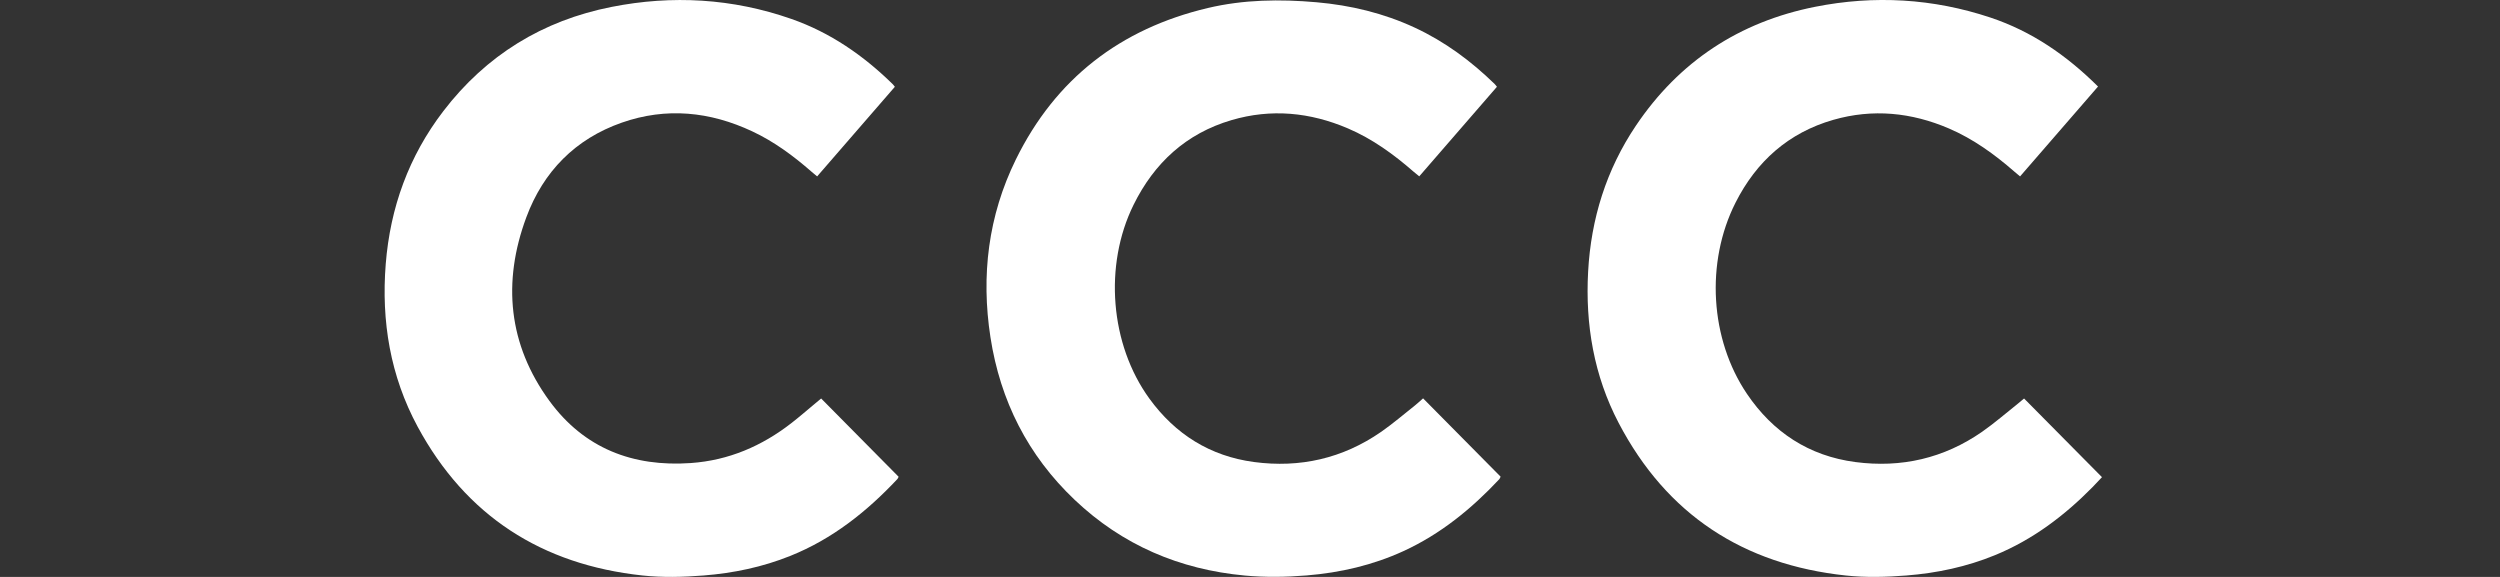
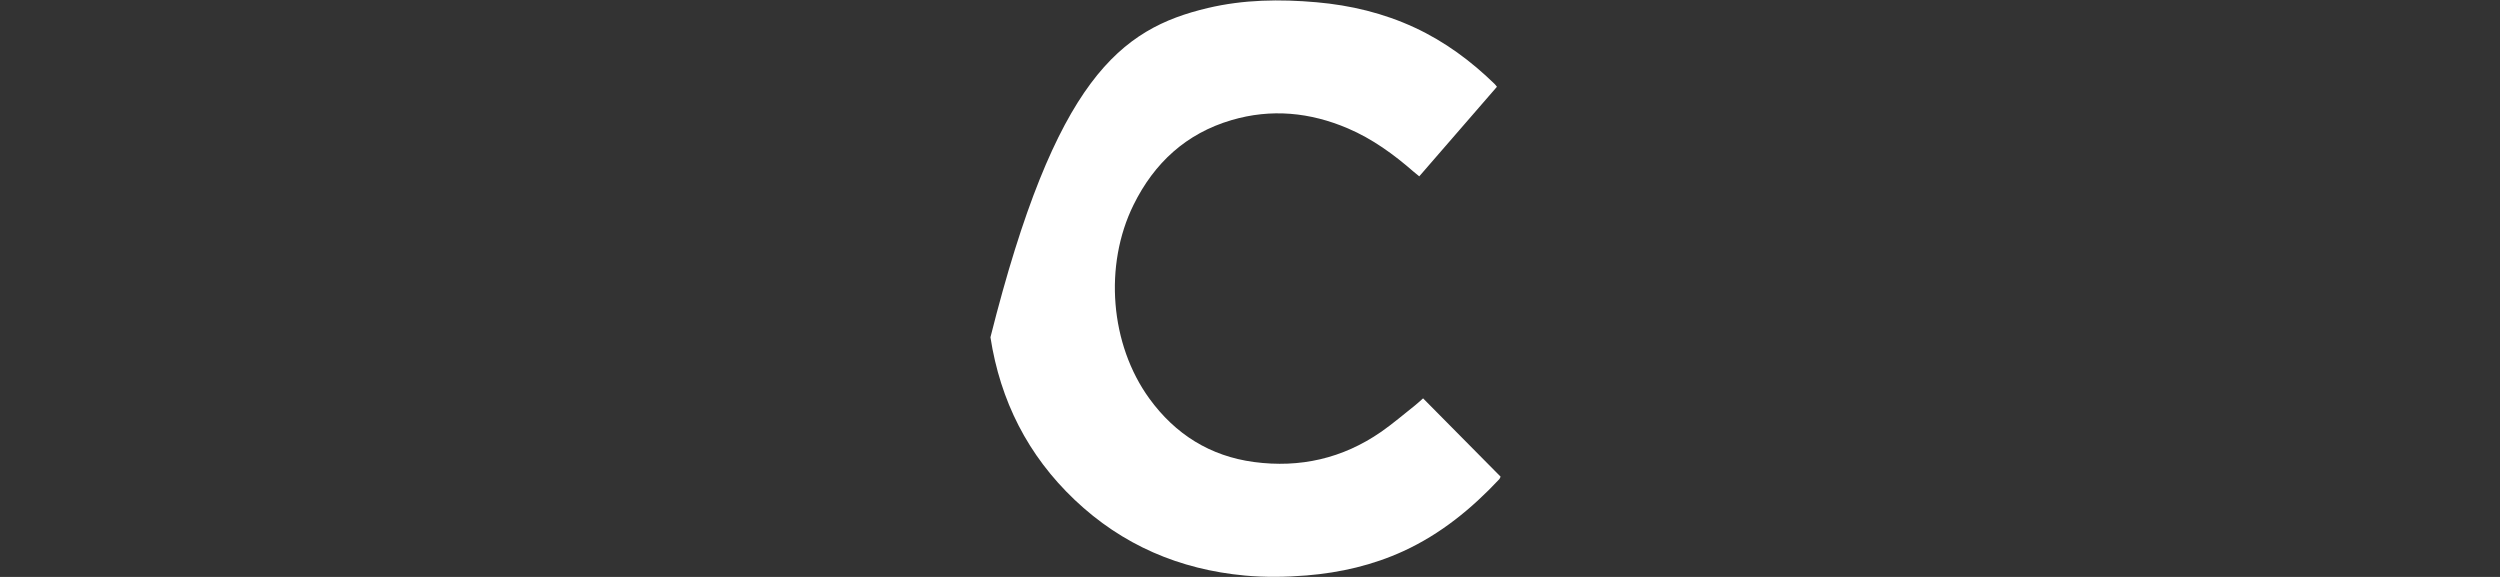
<svg xmlns="http://www.w3.org/2000/svg" width="156" height="36" viewBox="0 0 156 36" fill="none">
  <rect x="0" y="0" width="156" height="36" fill="#333333" stroke="none" />
  <g clip-path="url(#clip0_2971_2937)">
-     <path d="M130.917 5.399C129.288 7.277 127.686 9.124 126.052 11.008C125.921 10.898 125.804 10.803 125.69 10.703C124.453 9.626 123.134 8.671 121.618 8.019C119.275 7.013 116.858 6.772 114.4 7.478C111.602 8.281 109.595 10.072 108.293 12.653C106.417 16.372 106.704 21.165 109.009 24.575C110.635 26.98 112.885 28.451 115.773 28.832C118.638 29.21 121.303 28.6 123.688 26.939C124.473 26.392 125.197 25.757 125.949 25.161C126.059 25.074 126.164 24.982 126.302 24.866C127.924 26.504 129.531 28.127 131.163 29.775C130.954 29.996 130.773 30.195 130.584 30.387C128.819 32.18 126.845 33.673 124.5 34.637C122.723 35.367 120.869 35.761 118.959 35.911C117.7 36.009 116.442 36.046 115.184 35.912C108.784 35.23 103.999 32.115 101.003 26.389C99.461 23.441 98.918 20.262 99.099 16.95C99.28 13.647 100.232 10.591 102.08 7.842C104.779 3.831 108.541 1.362 113.266 0.424C116.954 -0.309 120.62 -0.098 124.201 1.095C126.779 1.954 128.956 3.452 130.916 5.399L130.917 5.399Z" fill="white" />
-     <path d="M88.8 24.857C90.43 26.503 92.029 28.119 93.638 29.744C93.606 29.808 93.591 29.865 93.556 29.902C91.826 31.745 89.898 33.323 87.583 34.386C85.661 35.268 83.637 35.735 81.537 35.907C80.25 36.012 78.964 36.033 77.676 35.914C73.602 35.536 70.03 34.011 67.056 31.187C64.141 28.419 62.416 25.011 61.804 21.045C61.211 17.193 61.664 13.466 63.387 9.956C65.864 4.911 69.909 1.794 75.364 0.501C77.602 -0.03 79.873 -0.059 82.153 0.141C84.281 0.328 86.331 0.82 88.274 1.721C90.152 2.592 91.791 3.805 93.269 5.244C93.309 5.282 93.34 5.33 93.409 5.415C91.798 7.271 90.19 9.126 88.562 11.003C88.43 10.896 88.32 10.811 88.215 10.72C86.968 9.632 85.639 8.666 84.109 8.012C81.75 7.004 79.318 6.768 76.848 7.495C74.023 8.326 72.025 10.162 70.733 12.783C68.871 16.56 69.27 21.497 71.72 24.87C73.339 27.101 75.516 28.465 78.252 28.83C81.116 29.212 83.781 28.609 86.171 26.955C86.911 26.443 87.596 25.851 88.303 25.292C88.46 25.168 88.604 25.029 88.8 24.857L88.8 24.857Z" fill="white" />
-     <path d="M55.84 5.415C54.224 7.278 52.623 9.125 50.989 11.008C50.857 10.898 50.739 10.803 50.625 10.702C49.499 9.719 48.303 8.835 46.944 8.198C44.304 6.959 41.576 6.682 38.805 7.651C35.9 8.666 33.902 10.704 32.842 13.561C31.341 17.603 31.715 21.503 34.286 25.019C36.446 27.971 39.484 29.15 43.111 28.894C45.476 28.726 47.545 27.833 49.397 26.391C49.905 25.996 50.39 25.571 50.886 25.16C50.994 25.071 51.102 24.981 51.24 24.866C52.861 26.504 54.469 28.128 56.074 29.751C56.039 29.817 56.027 29.861 55.999 29.89C54.088 31.928 51.939 33.634 49.32 34.686C47.579 35.386 45.766 35.765 43.898 35.911C42.625 36.011 41.352 36.046 40.081 35.909C33.805 35.233 29.069 32.196 26.058 26.621C24.355 23.464 23.787 20.047 24.069 16.482C24.348 12.954 25.509 9.75 27.664 6.935C30.335 3.446 33.865 1.28 38.159 0.432C41.95 -0.318 45.712 -0.101 49.38 1.181C51.816 2.032 53.887 3.467 55.719 5.266C55.749 5.295 55.773 5.331 55.84 5.416V5.415Z" fill="white" />
+     <path d="M88.8 24.857C90.43 26.503 92.029 28.119 93.638 29.744C93.606 29.808 93.591 29.865 93.556 29.902C91.826 31.745 89.898 33.323 87.583 34.386C85.661 35.268 83.637 35.735 81.537 35.907C80.25 36.012 78.964 36.033 77.676 35.914C73.602 35.536 70.03 34.011 67.056 31.187C64.141 28.419 62.416 25.011 61.804 21.045C65.864 4.911 69.909 1.794 75.364 0.501C77.602 -0.03 79.873 -0.059 82.153 0.141C84.281 0.328 86.331 0.82 88.274 1.721C90.152 2.592 91.791 3.805 93.269 5.244C93.309 5.282 93.34 5.33 93.409 5.415C91.798 7.271 90.19 9.126 88.562 11.003C88.43 10.896 88.32 10.811 88.215 10.72C86.968 9.632 85.639 8.666 84.109 8.012C81.75 7.004 79.318 6.768 76.848 7.495C74.023 8.326 72.025 10.162 70.733 12.783C68.871 16.56 69.27 21.497 71.72 24.87C73.339 27.101 75.516 28.465 78.252 28.83C81.116 29.212 83.781 28.609 86.171 26.955C86.911 26.443 87.596 25.851 88.303 25.292C88.46 25.168 88.604 25.029 88.8 24.857L88.8 24.857Z" fill="white" />
  </g>
  <defs>
    <clipPath id="clip0_2971_2937">
      <rect width="107.163" height="36" fill="white" transform="translate(24)" />
    </clipPath>
  </defs>
</svg>